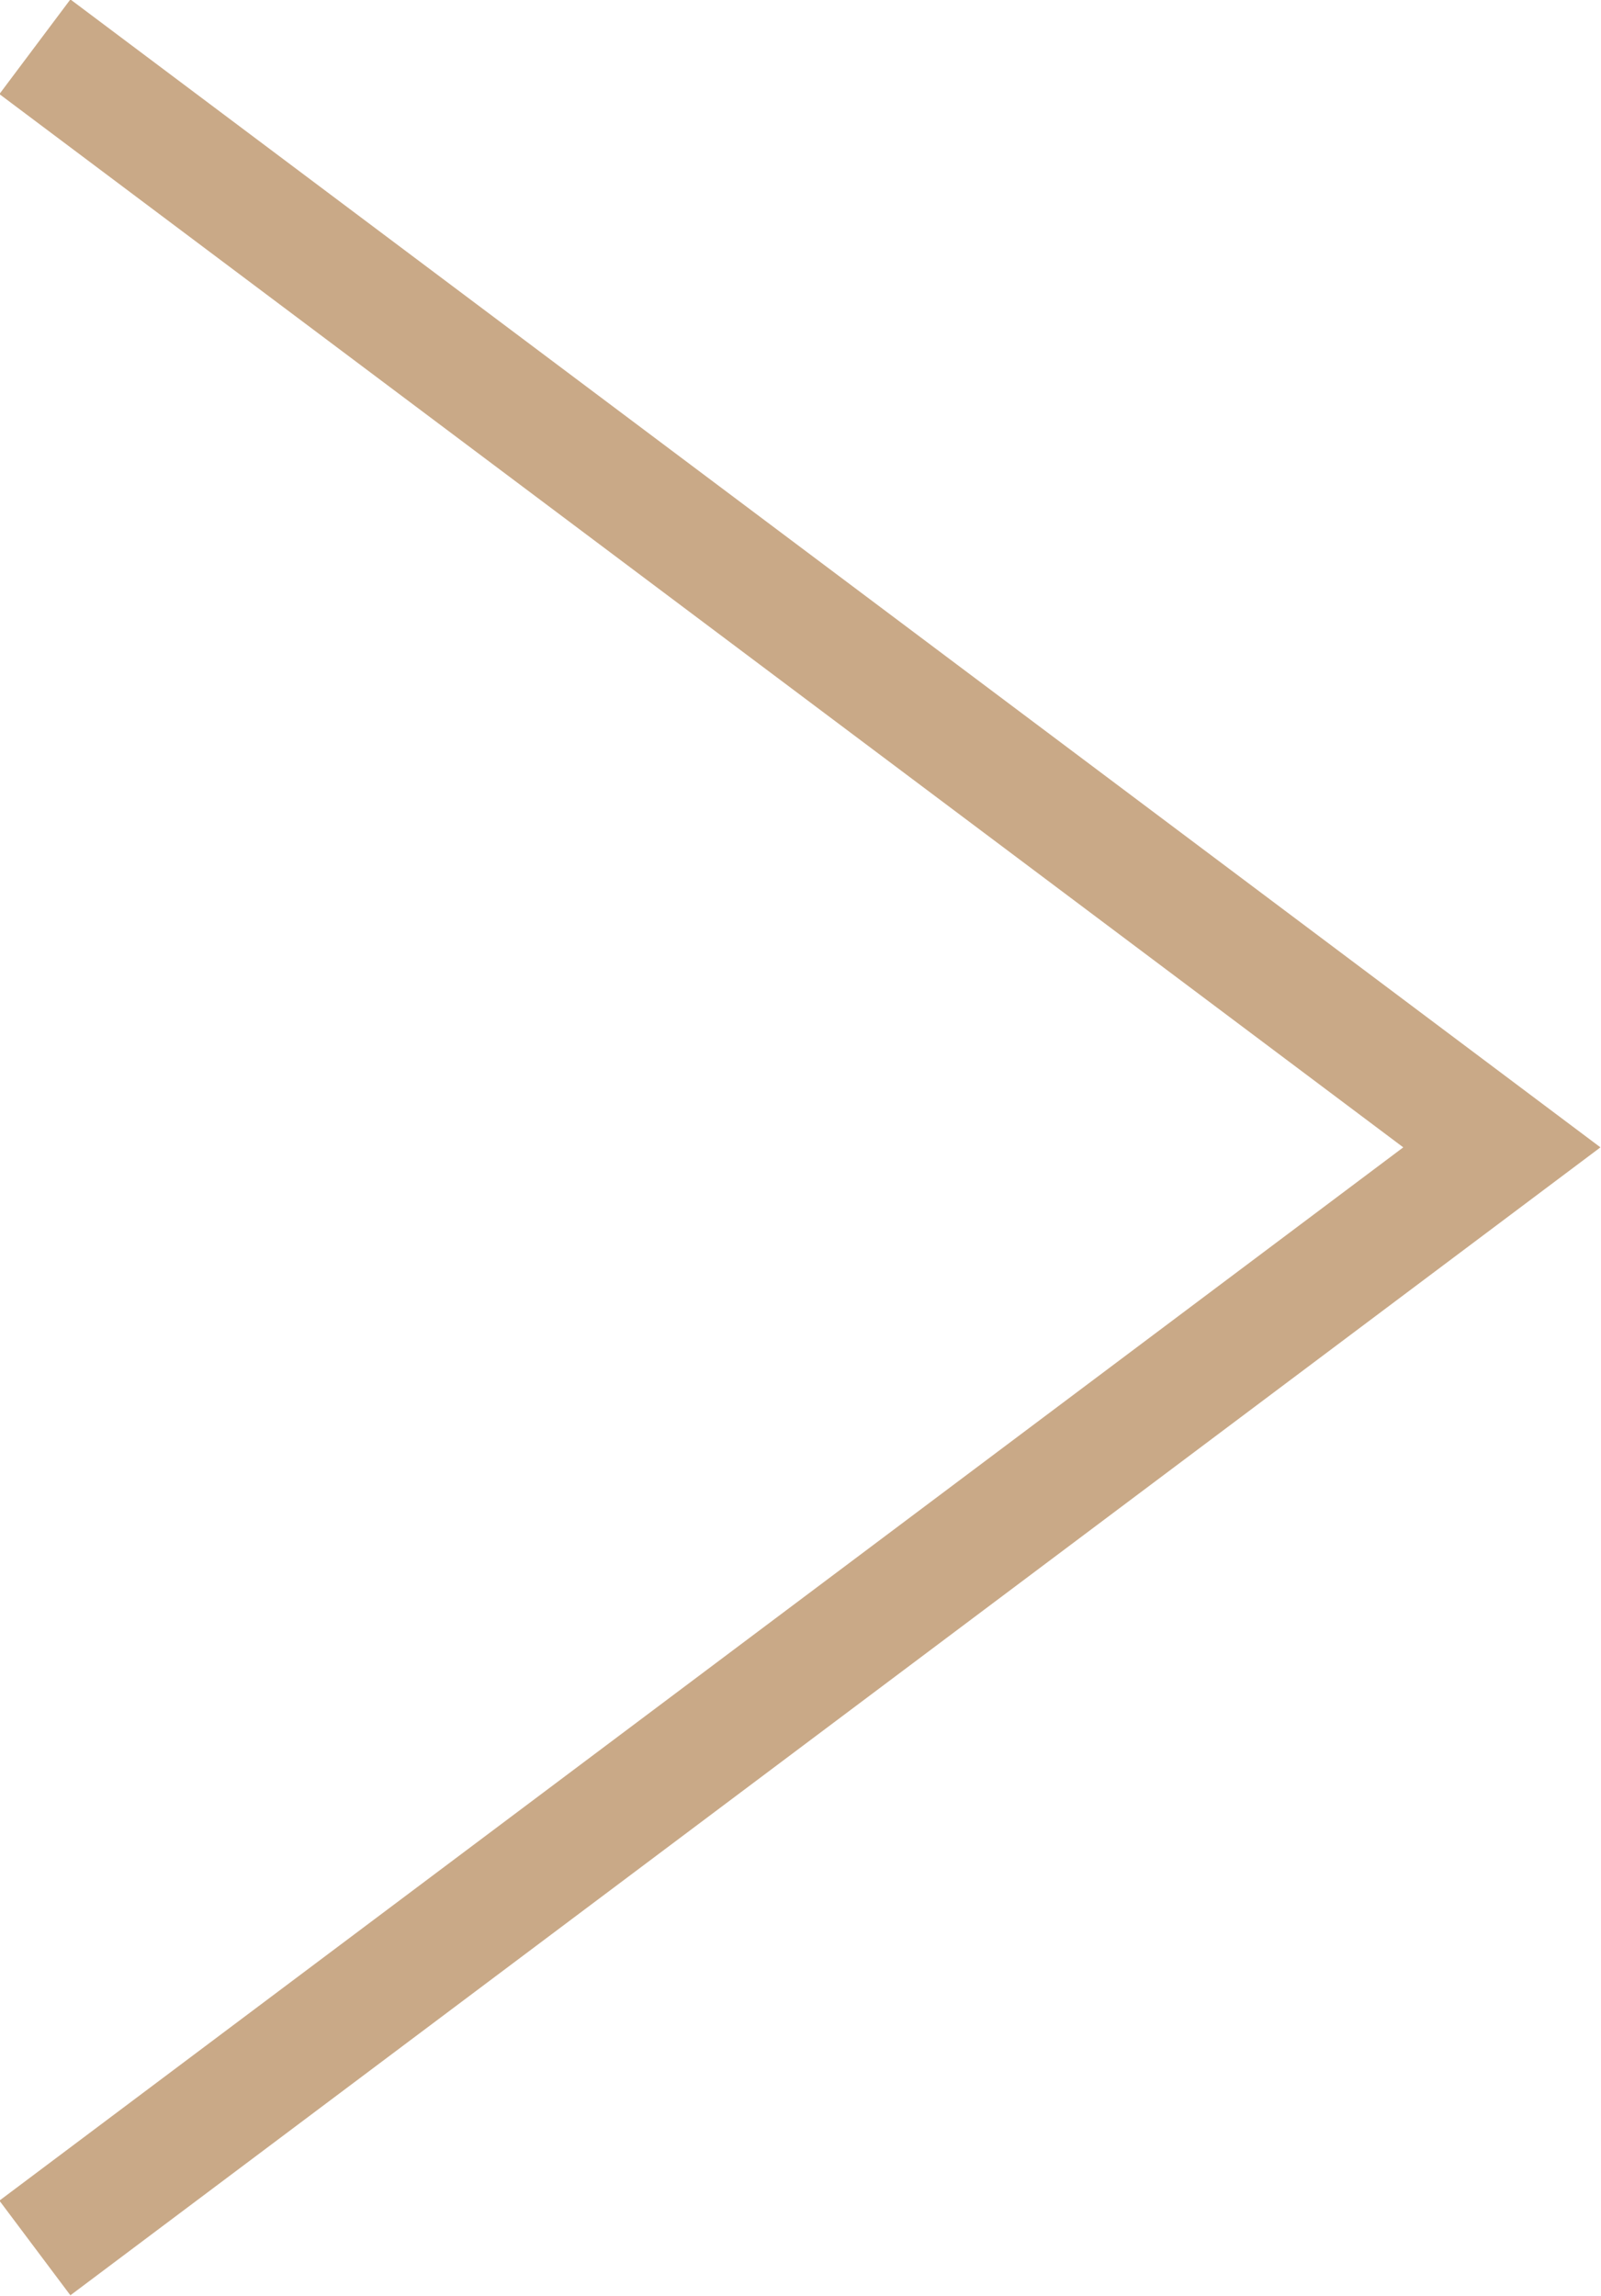
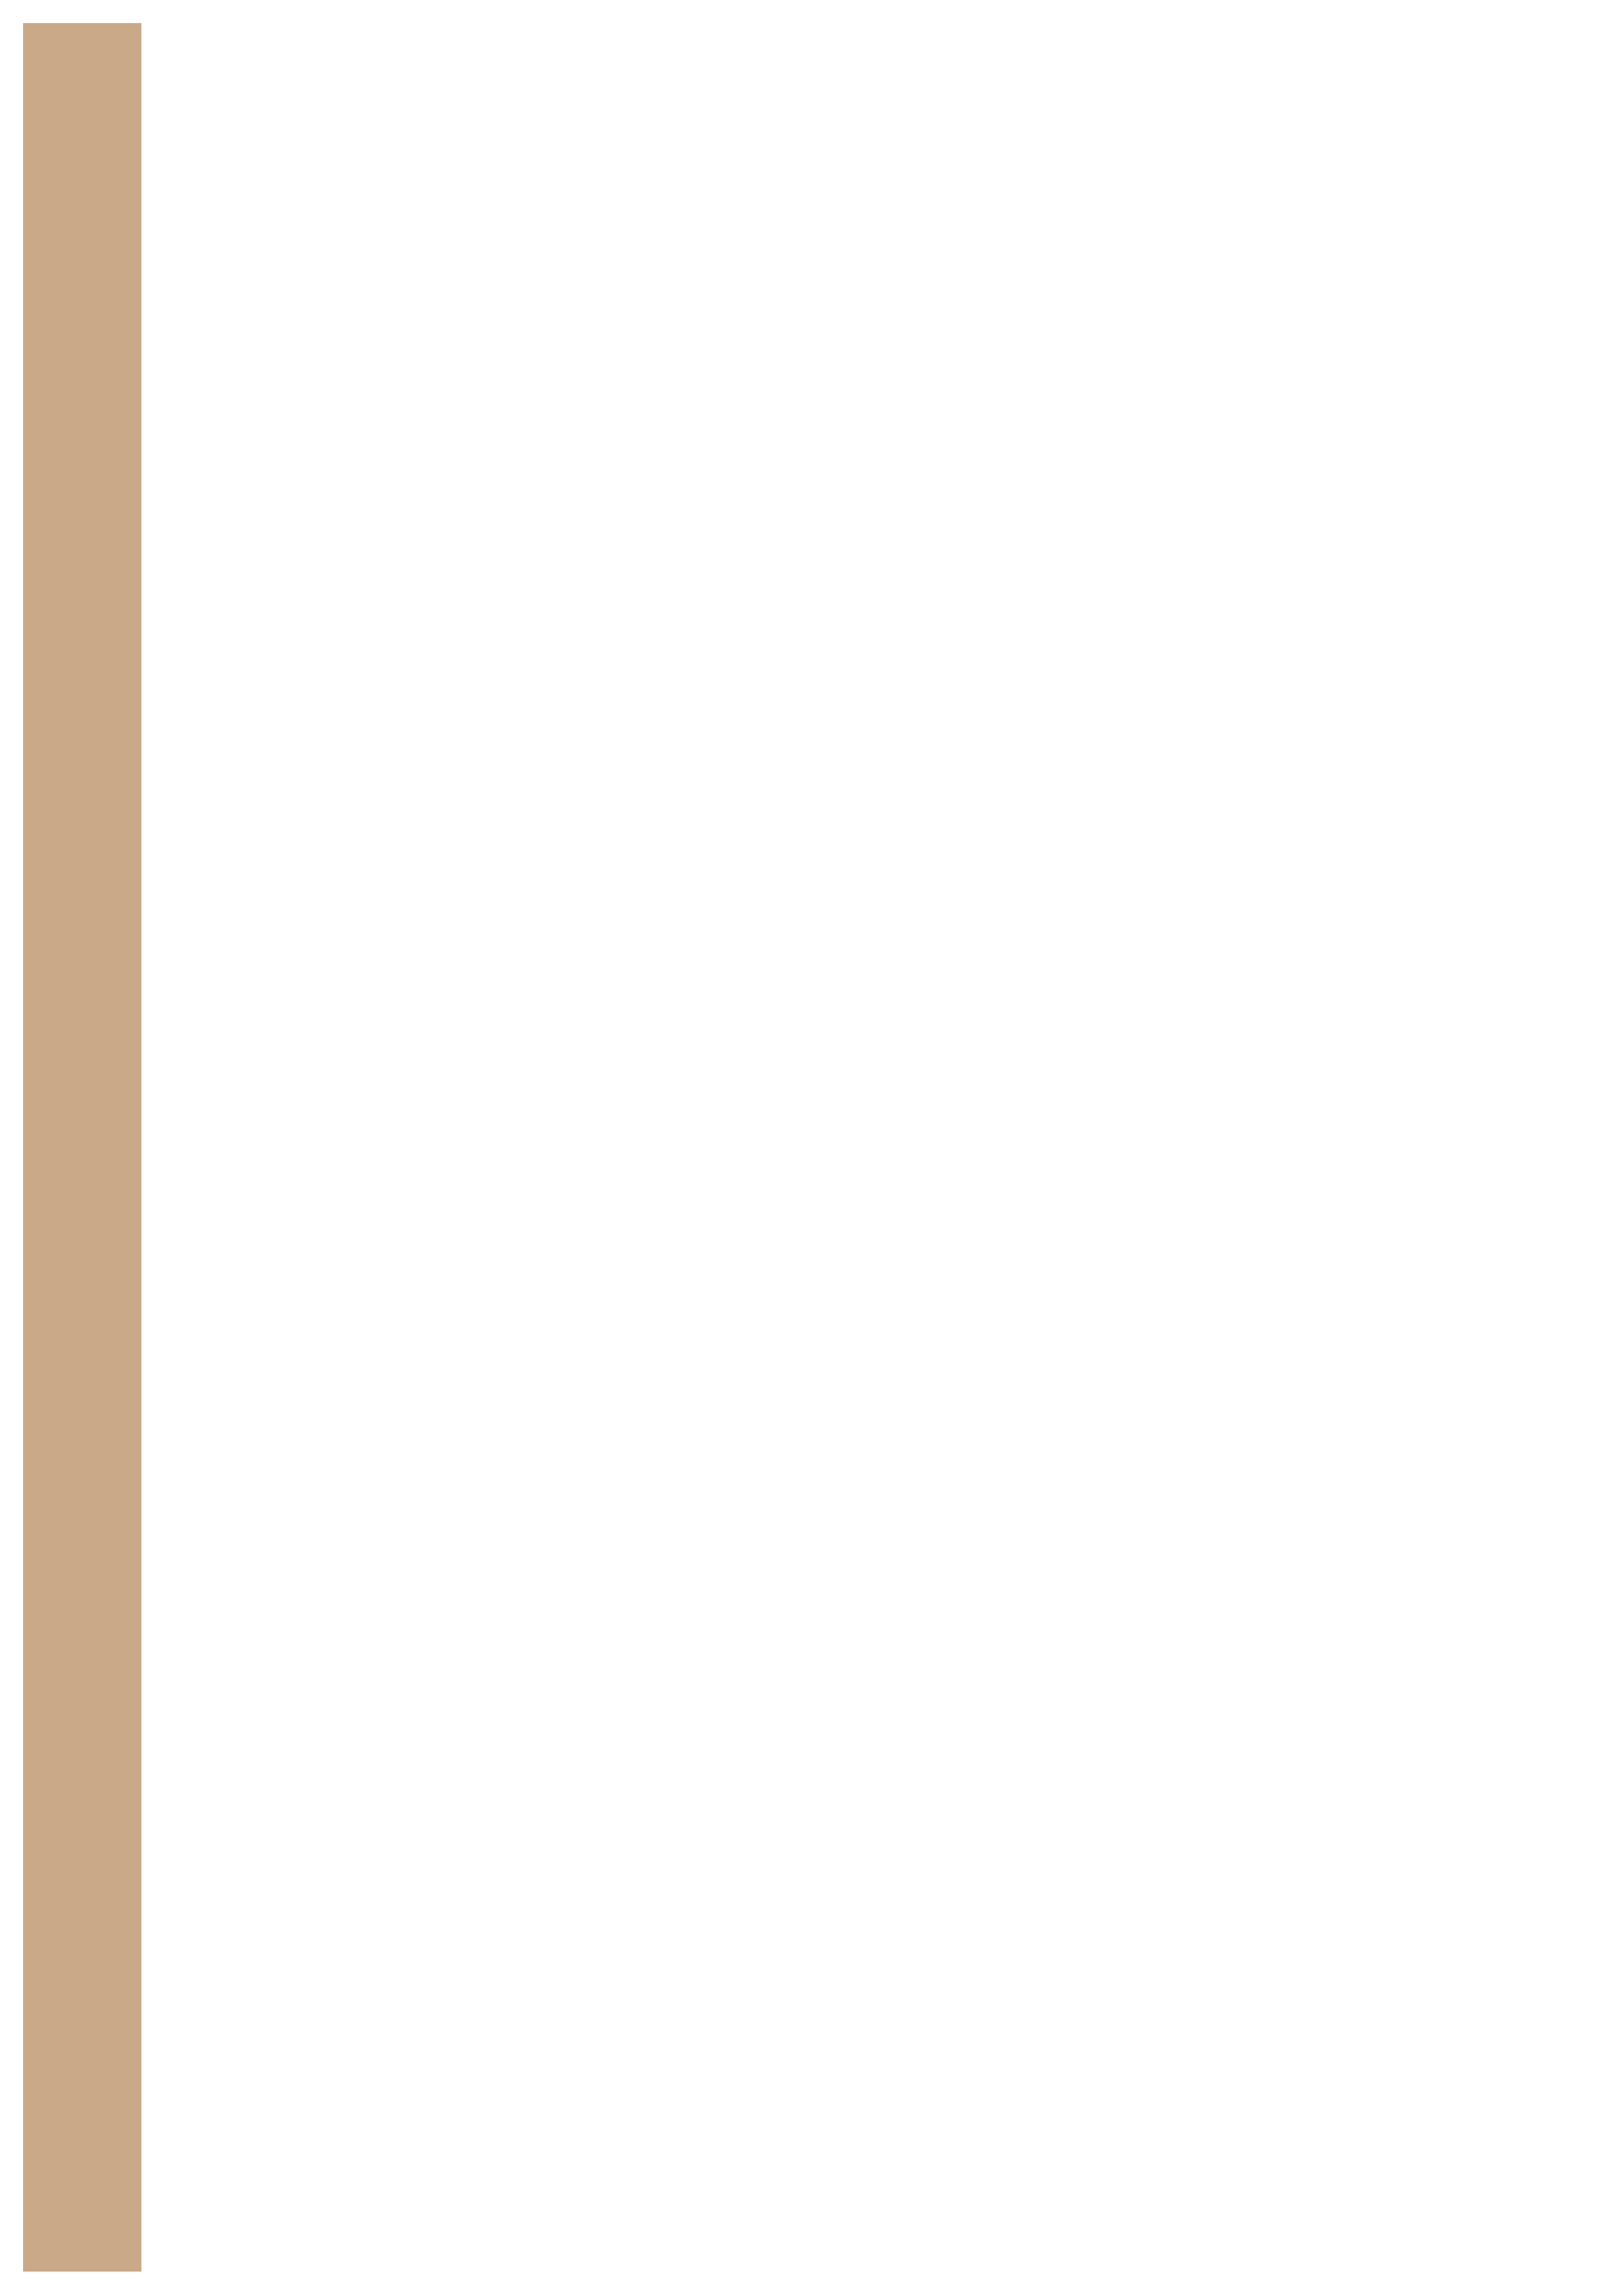
<svg xmlns="http://www.w3.org/2000/svg" width="27.066" height="38.8" viewBox="0 0 27.066 38.8" fill="none">
  <desc>
			Created with Pixso.
	</desc>
  <defs />
-   <path id="Vector" d="M1.39 37.39L25.39 19.39L1.39 1.39" stroke="#C9A987" stroke-opacity="1" stroke-width="2" stroke-linecap="square" />
+   <path id="Vector" d="M1.39 37.39L1.39 1.39" stroke="#C9A987" stroke-opacity="1" stroke-width="2" stroke-linecap="square" />
</svg>